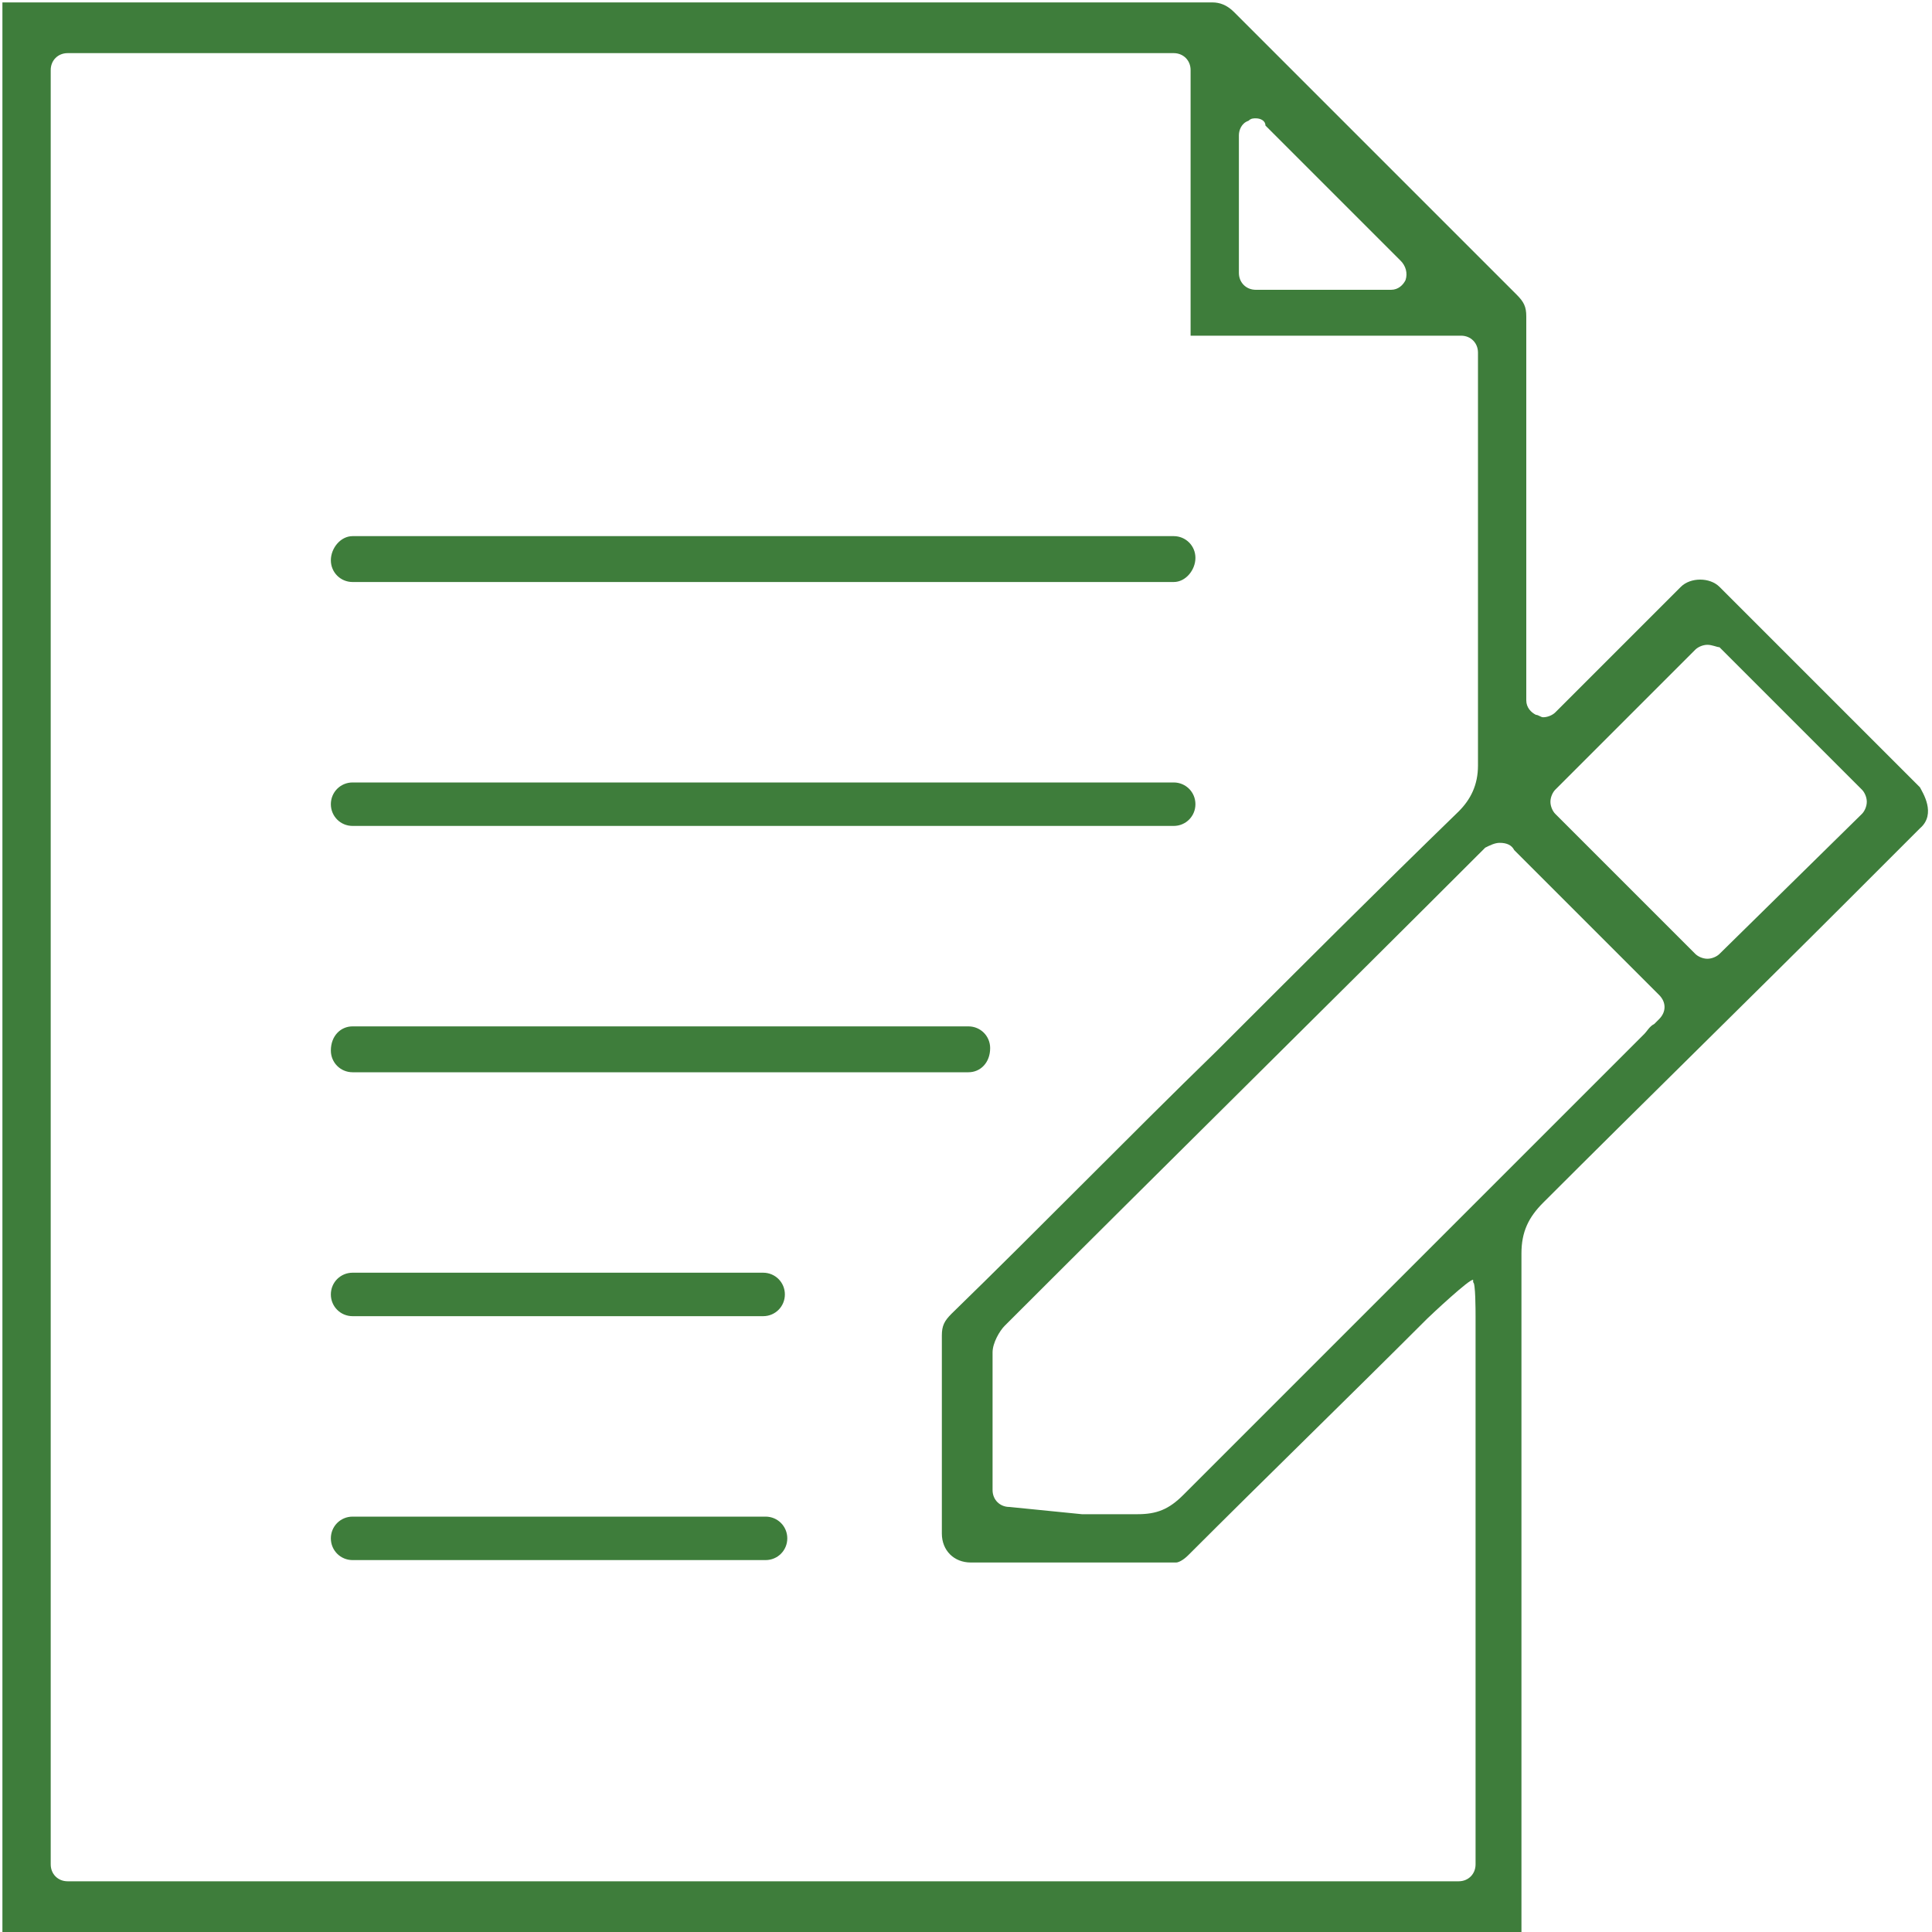
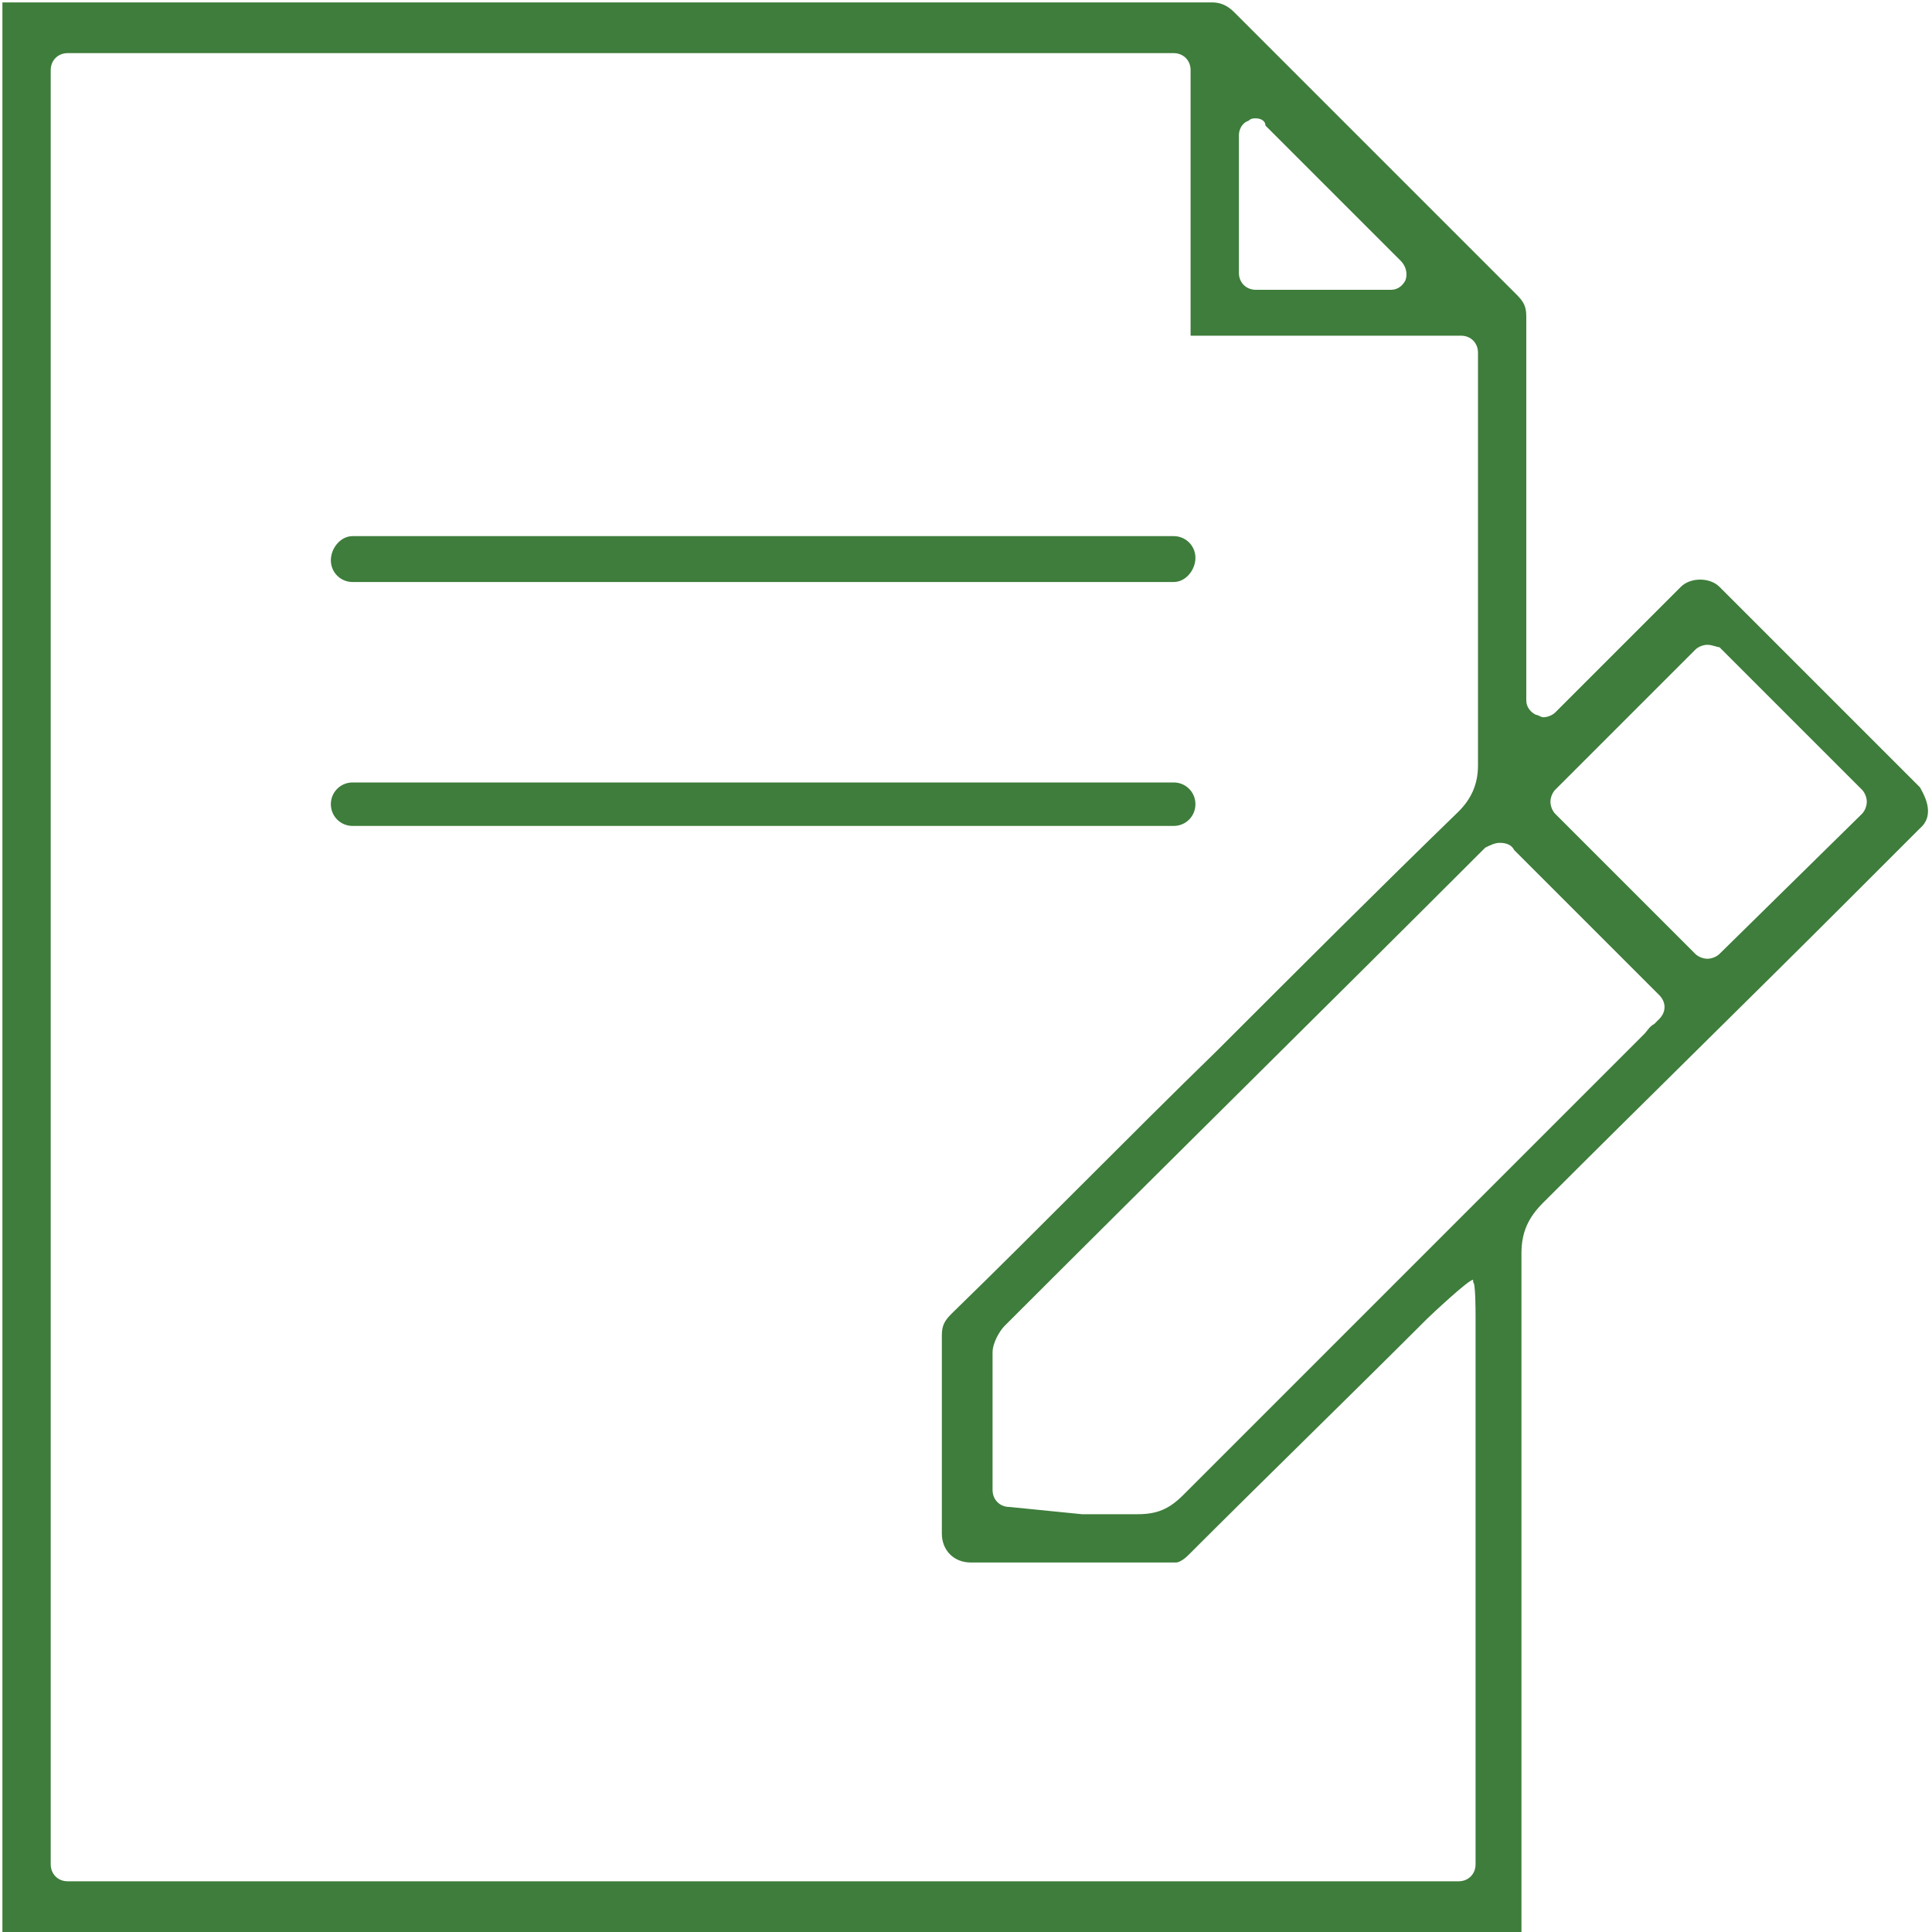
<svg xmlns="http://www.w3.org/2000/svg" xml:space="preserve" style="enable-background:new 0 0 80 80;" viewBox="0 0 80 80" height="80px" width="80px" y="0px" x="0px" id="Layer_1" version="1.1">
  <style type="text/css">
	.st0{fill:#EFF7EC;}
	.st1{fill:#3E7D3B;}
	.st2{fill:#3E7D3B;stroke:#3E7D3B;stroke-width:0.667;stroke-miterlimit:10;}
	.st3{fill:#342B27;}
	.st4{fill:#FFFFFF;stroke:#265F23;stroke-width:0.75;stroke-miterlimit:10;}
	.st5{fill:#FFFFFF;}
	.st6{fill:#F8BE08;}
	.st7{fill:#A24324;}
	.st8{fill:url(#SVGID_5_);}
	.st9{fill:url(#SVGID_6_);}
	.st10{fill:#333333;}
	.st11{fill:#F3B70E;}
	.st12{fill:none;stroke:#3E7D3B;stroke-width:1.5;stroke-miterlimit:10;}
	.st13{fill:none;stroke:#3E7D3B;stroke-width:1.5;stroke-linecap:round;stroke-miterlimit:10;}
	.st14{fill:none;stroke:#3E7D3B;stroke-width:1.374;stroke-linecap:round;stroke-linejoin:round;}
	.st15{fill:#265F23;}
	.st16{fill:#F6F6F6;}
	.st17{fill:#D0E5C7;}
	.st18{fill:#3E7D3B;stroke:#3E7D3B;stroke-width:0.5;stroke-miterlimit:10;}
	.st19{fill:none;stroke:#FFFFFF;stroke-linecap:round;stroke-miterlimit:10;}
	.st20{fill:#3E7D3B;stroke:#FFFFFF;stroke-linecap:round;stroke-miterlimit:10;}
	.st21{fill:none;stroke:#FFFFFF;stroke-width:1.442;stroke-linecap:round;stroke-miterlimit:10;}
	.st22{fill:url(#SVGID_9_);}
	.st23{opacity:0.8;}
	.st24{fill:#F4B60E;}
	.st25{clip-path:url(#SVGID_11_);}
	.st26{fill:url(#SVGID_14_);}
	.st27{fill:url(#SVGID_17_);}
	.st28{fill:url(#SVGID_20_);}
	.st29{fill:none;stroke:#3E7D3B;stroke-width:2;stroke-miterlimit:10;}
	.st30{fill:none;stroke:#FFFFFF;stroke-width:1.048;stroke-linecap:round;stroke-linejoin:round;stroke-miterlimit:10;}
	.st31{fill:none;stroke:#FFFFFF;stroke-width:1.573;stroke-linecap:round;stroke-linejoin:round;stroke-miterlimit:10;}
	.st32{fill:none;stroke:#FFFFFF;stroke-width:0.737;stroke-linecap:round;stroke-linejoin:round;stroke-miterlimit:10;}
	.st33{fill:none;stroke:#3E7D3B;stroke-width:1.836;stroke-miterlimit:10;}
	.st34{fill:none;stroke:#FFFFFF;stroke-width:1.4;stroke-linecap:round;stroke-linejoin:round;stroke-miterlimit:10;}
	.st35{fill:url(#SVGID_41_);}
	.st36{fill:#FFFFFF;stroke:#265F23;stroke-width:0.723;stroke-miterlimit:10;}
	.st37{fill:#FCC00E;}
	.st38{fill:#FFFFFF;stroke:#3E7D3B;stroke-width:0.499;stroke-miterlimit:10;}
	.st39{fill:#FFFFFF;stroke:#3E7D3B;stroke-width:0.5;stroke-miterlimit:10;}
	.st40{fill:none;stroke:#265F23;stroke-width:0.75;stroke-miterlimit:10;}
	.st41{fill:#B61B22;}
	.st42{fill:url(#SVGID_68_);}
	.st43{fill:#8F9E6A;}
	.st44{fill:#DEE8C9;}
	.st45{display:none;}
	.st46{display:inline;fill:#FFFFFF;}
	.st47{display:inline;fill:#3E7D3B;}
	.st48{fill:none;stroke:#333333;stroke-miterlimit:10;}
	.st49{opacity:0.5;}
	.st50{fill:#CFDECE;}
</style>
  <g>
    <path d="M0.1,79.9V0.1h13.3c12.3,0,24.6,0,36.8,0c0.3,0,0.6,0.1,0.9,0.4c3.9,3.9,7.8,7.8,11.7,11.7   c0.3,0.3,0.4,0.5,0.4,0.9c0,3.7,0,7.3,0,11l0,4.9c0,0.3,0.2,0.5,0.4,0.6c0.1,0,0.2,0.1,0.3,0.1c0.2,0,0.4-0.1,0.5-0.2l5.2-5.2   c0.2-0.2,0.5-0.3,0.8-0.3c0.3,0,0.6,0.1,0.8,0.3l8.3,8.3c0.1,0.2,0.7,1.1,0,1.7l-2.9,2.9c-4.2,4.2-8.5,8.4-12.7,12.6   c-0.6,0.6-0.9,1.2-0.9,2.1c0,7.4,0,14.8,0,22.2v5.9H0.1z M2.8,2.2c-0.4,0-0.7,0.3-0.7,0.7v74.3c0,0.4,0.3,0.7,0.7,0.7h57.6   c0.4,0,0.7-0.3,0.7-0.7V54.5c0-0.2,0-1.4-0.1-1.4l0-0.1c-0.1-0.1-1.8,1.5-1.9,1.6c-3.3,3.3-6.6,6.5-9.9,9.8   c-0.2,0.2-0.4,0.3-0.5,0.3c-1.7,0-3.5,0-5.2,0l-3.3,0c-0.7,0-1.2-0.5-1.2-1.2l0-1.8c0-2.1,0-4.2,0-6.4c0-0.4,0.1-0.6,0.4-0.9   c3.7-3.6,7.3-7.3,11-10.9c3.3-3.3,6.6-6.6,10-9.9c0.5-0.5,0.8-1.1,0.8-1.9c0-4.2,0-8.4,0-12.5l0-4.6c0-0.4-0.3-0.7-0.7-0.7H49.3   v-11c0-0.4-0.3-0.7-0.7-0.7H2.8z M44.8,62.7c0.8,0,1.5,0,2.3,0c0,0,0,0,0,0c0.8,0,1.3-0.2,1.9-0.8c5.1-5.1,10.1-10.1,15.2-15.2   l3.9-3.9c0.1-0.1,0.2-0.3,0.4-0.4l0.2-0.2c0.3-0.3,0.3-0.7,0-1l-6-6c-0.1-0.2-0.3-0.3-0.6-0.3c-0.2,0-0.4,0.1-0.6,0.2   c-6.6,6.6-13.3,13.2-19.9,19.8c-0.2,0.2-0.5,0.7-0.5,1.1c0,1.4,0,2.8,0,4.2l0,1.5c0,0.4,0.3,0.7,0.7,0.7L44.8,62.7z M70.7,26.7   c-0.2,0-0.4,0.1-0.5,0.2l-5.8,5.8c-0.1,0.1-0.2,0.3-0.2,0.5c0,0.2,0.1,0.4,0.2,0.5l5.8,5.8c0.1,0.1,0.3,0.2,0.5,0.2   c0.2,0,0.4-0.1,0.5-0.2l5.9-5.8c0.1-0.1,0.2-0.3,0.2-0.5c0-0.2-0.1-0.4-0.2-0.5l-5.9-5.9C71.1,26.8,70.9,26.7,70.7,26.7   C70.7,26.7,70.7,26.7,70.7,26.7z M52,4.9c-0.1,0-0.2,0-0.3,0.1c-0.3,0.1-0.4,0.4-0.4,0.6v5.7c0,0.4,0.3,0.7,0.7,0.7h5.6   c0.3,0,0.5-0.2,0.6-0.4c0.1-0.3,0-0.6-0.2-0.8l-5.6-5.6C52.4,5,52.2,4.9,52,4.9z" class="st1" />
    <path d="M14.6,24.1c-0.5,0-0.9-0.4-0.9-0.9c0-0.5,0.4-1,0.9-1h34c0.5,0,0.9,0.4,0.9,0.9c0,0.5-0.4,1-0.9,1H14.6z" class="st1" />
    <path d="M14.6,34.2c-0.5,0-0.9-0.4-0.9-0.9c0-0.5,0.4-0.9,0.9-0.9h34c0.5,0,0.9,0.4,0.9,0.9c0,0.5-0.4,0.9-0.9,0.9   H14.6z" class="st1" />
-     <path d="M14.6,44.4c-0.5,0-0.9-0.4-0.9-0.9c0-0.6,0.4-1,0.9-1h25.5c0.5,0,0.9,0.4,0.9,0.9c0,0.6-0.4,1-0.9,1H14.6z" class="st1" />
-     <path d="M14.6,64.6c-0.5,0-0.9-0.4-0.9-0.9c0-0.5,0.4-0.9,0.9-0.9h17.1c0.5,0,0.9,0.4,0.9,0.9c0,0.5-0.4,0.9-0.9,0.9   H14.6z" class="st1" />
-     <path d="M14.6,54.5c-0.5,0-0.9-0.4-0.9-0.9c0-0.5,0.4-0.9,0.9-0.9h17c0.5,0,0.9,0.4,0.9,0.9c0,0.5-0.4,0.9-0.9,0.9   H14.6z" class="st1" />
  </g>
</svg>